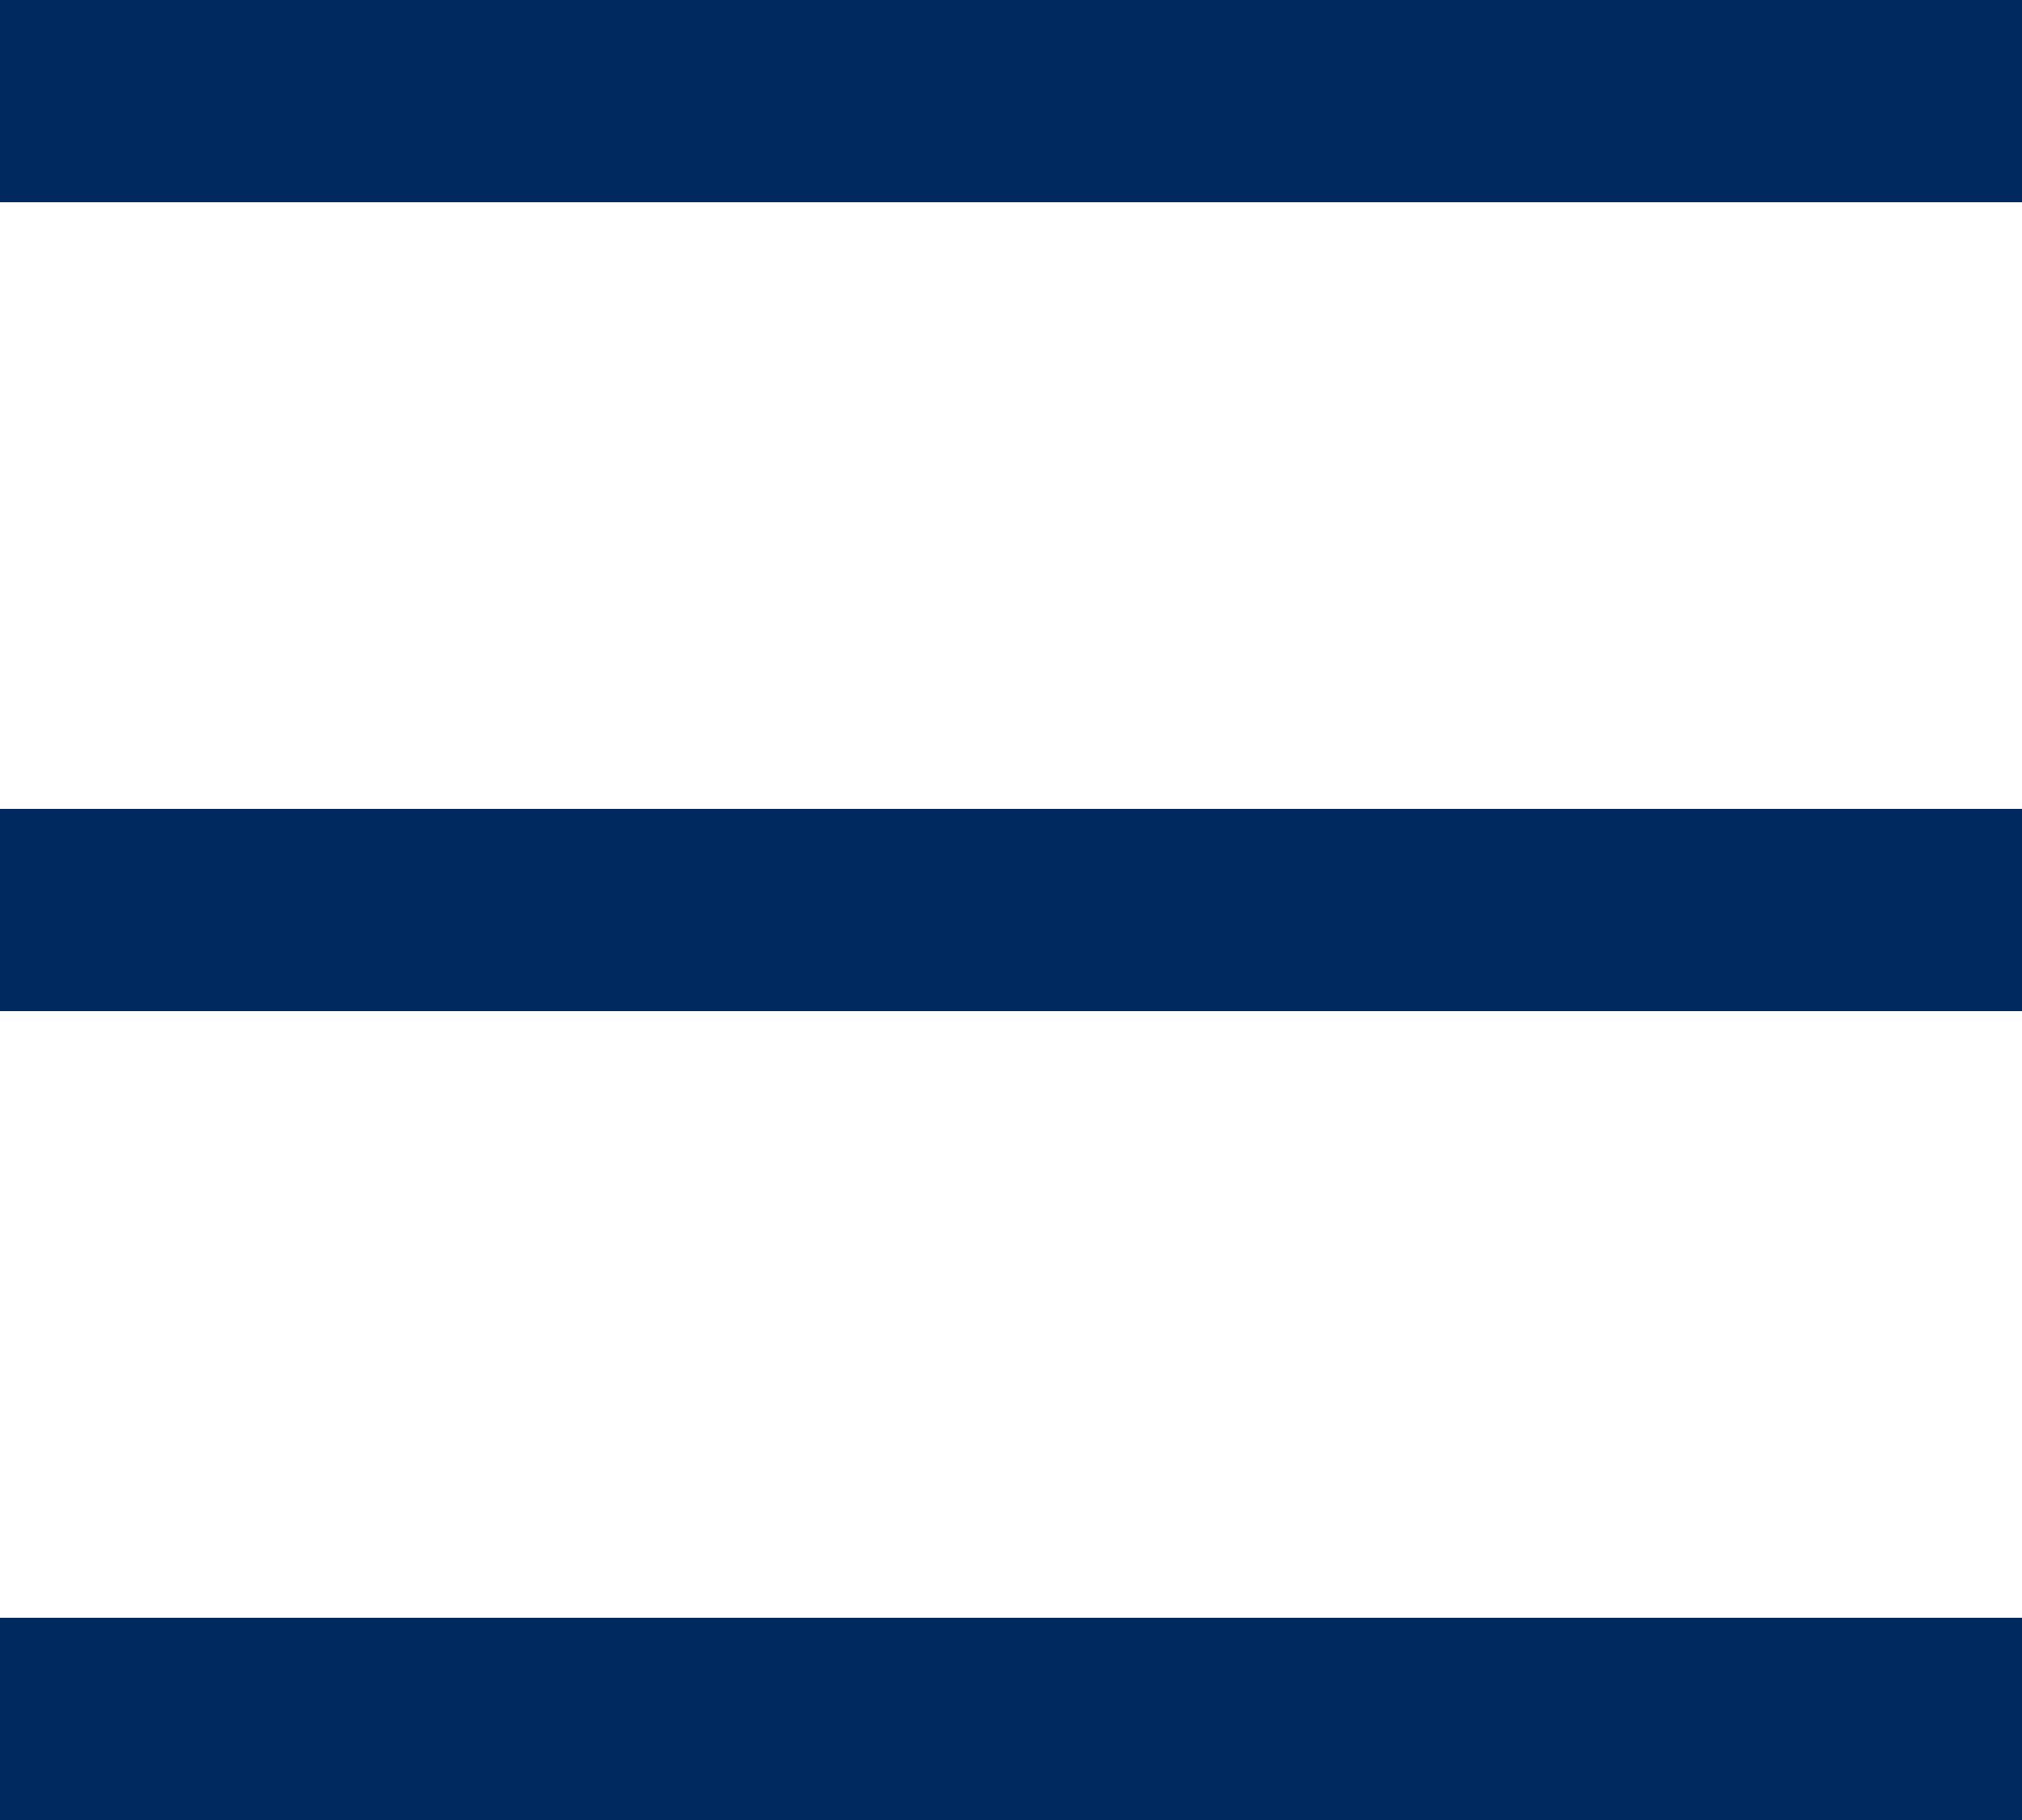
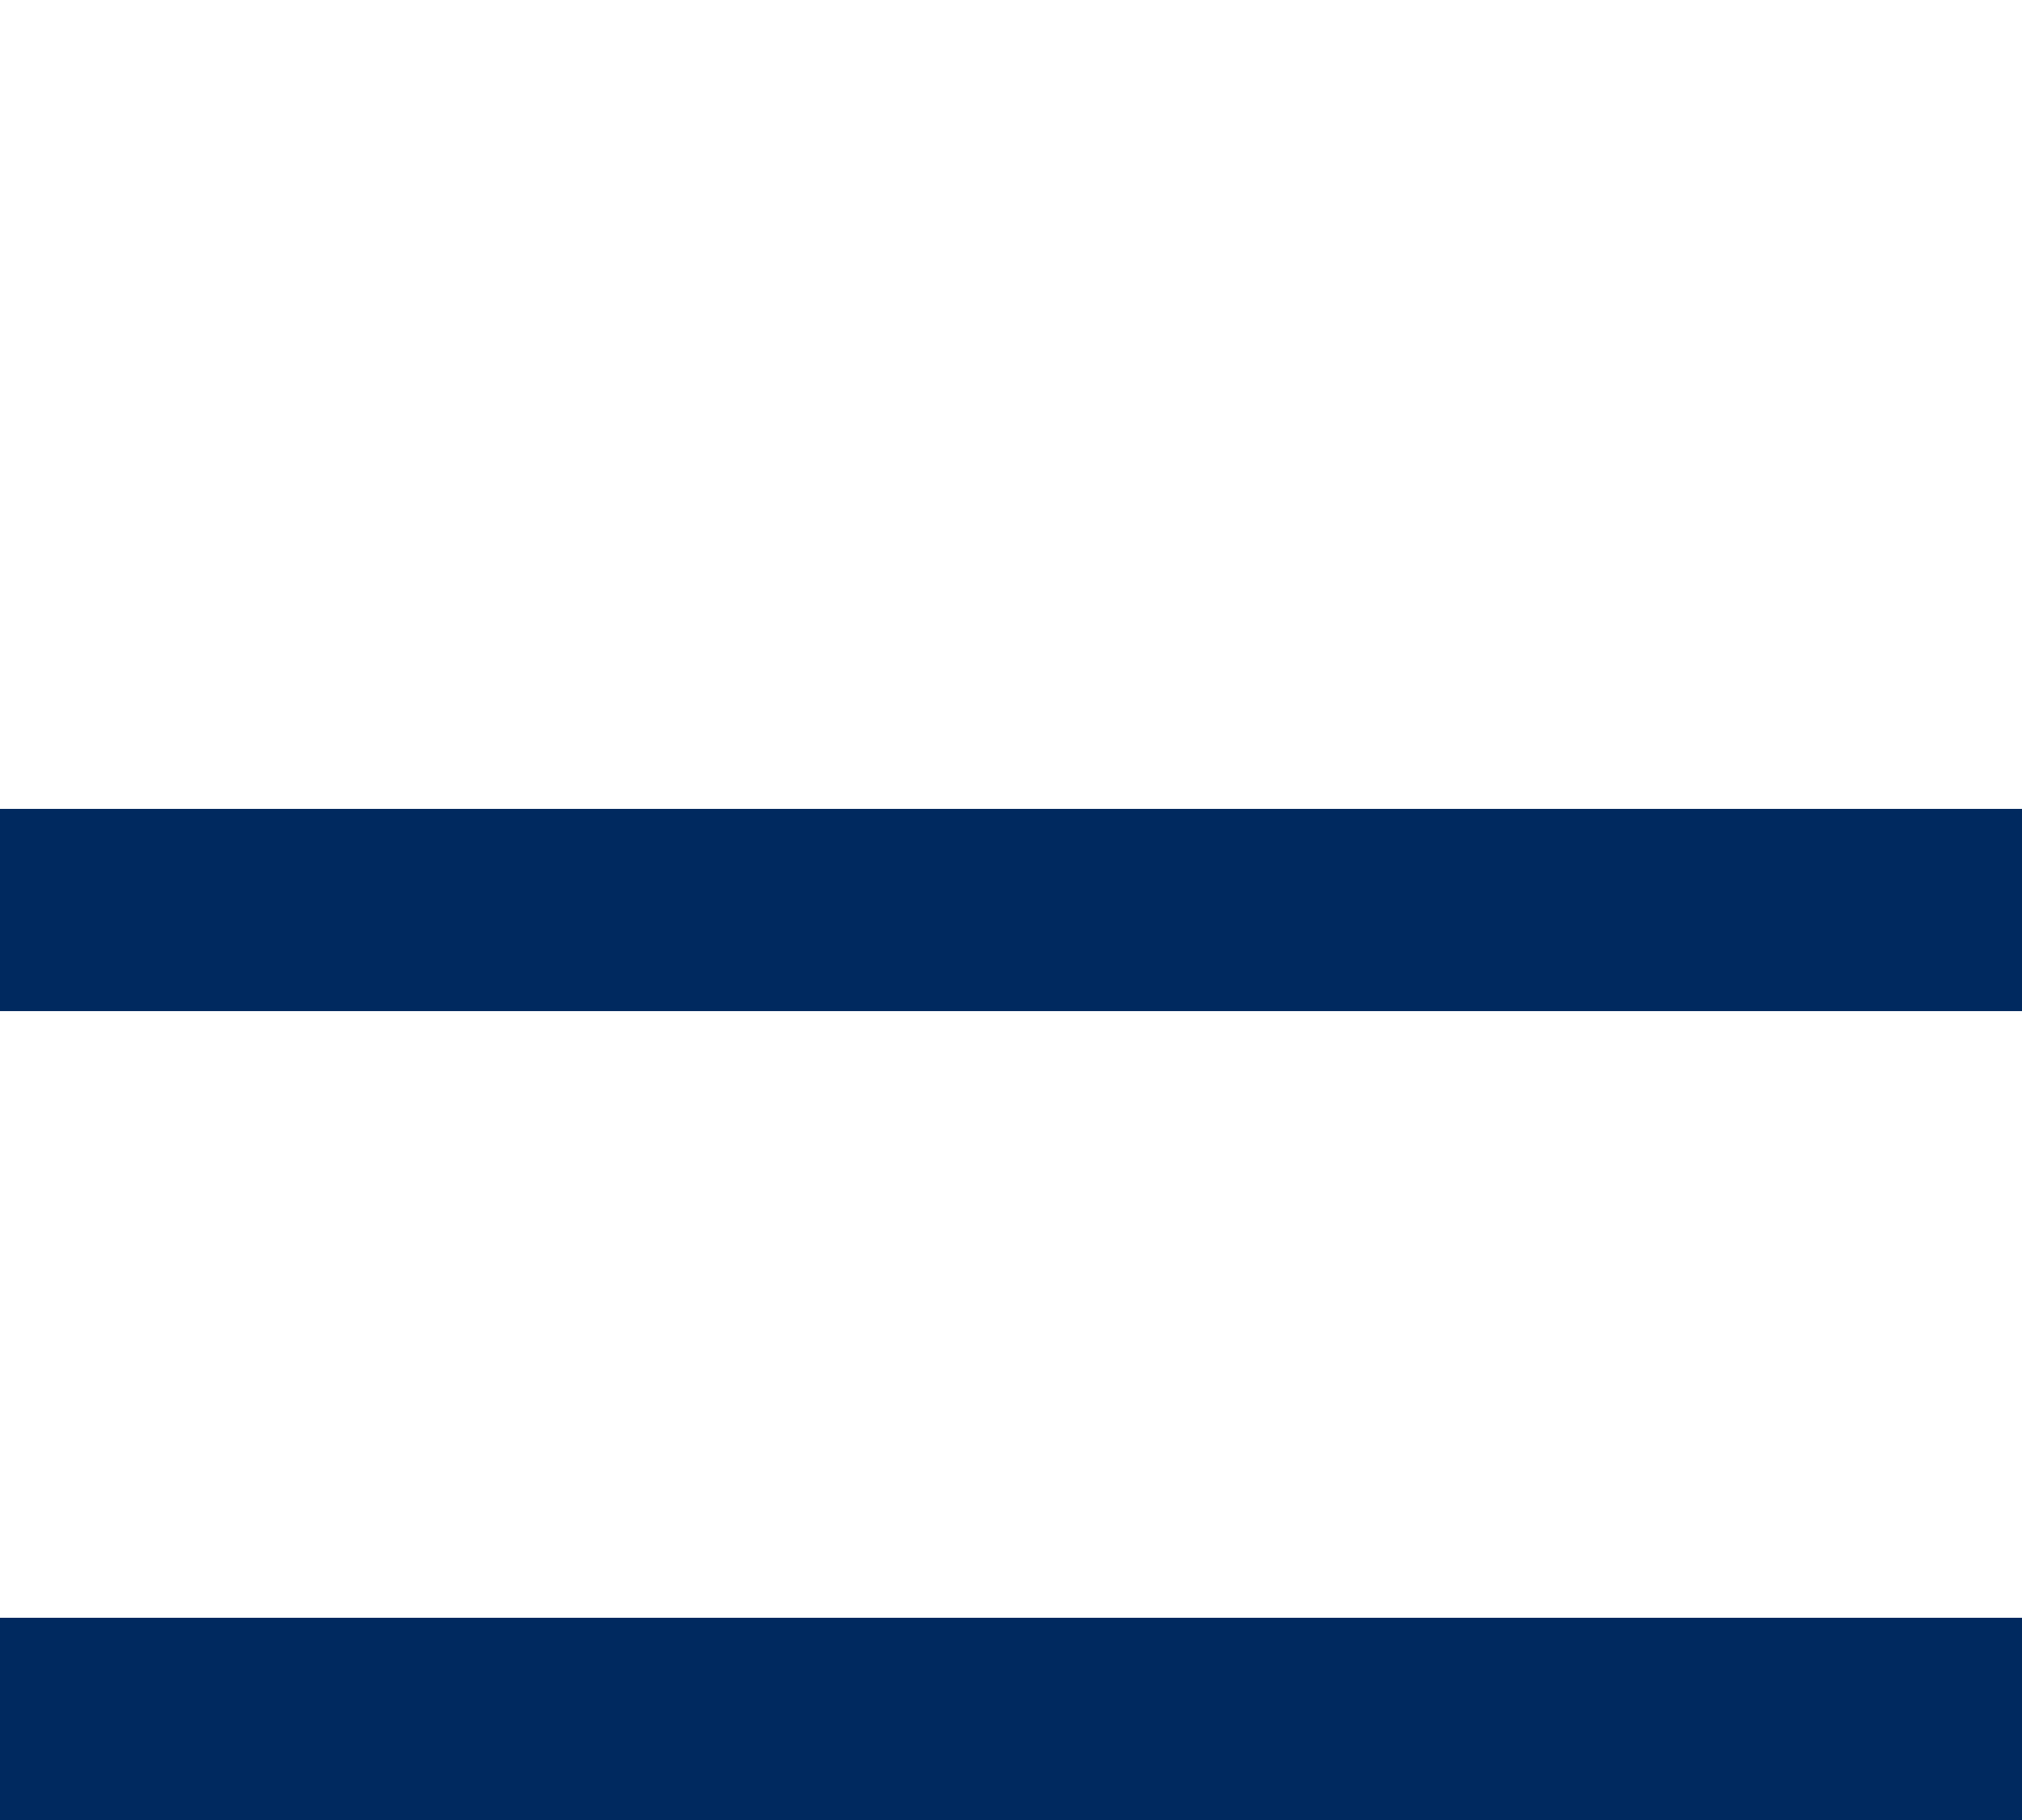
<svg xmlns="http://www.w3.org/2000/svg" viewBox="0 0 40 36">
  <defs>
    <style>.cls-1{fill:#00295f;}</style>
  </defs>
  <g id="レイヤー_2" data-name="レイヤー 2">
    <g id="レイヤー_1-2" data-name="レイヤー 1">
-       <rect class="cls-1" width="40" height="4" />
      <rect class="cls-1" y="16" width="40" height="4" />
      <rect class="cls-1" y="32" width="40" height="4" />
    </g>
  </g>
</svg>